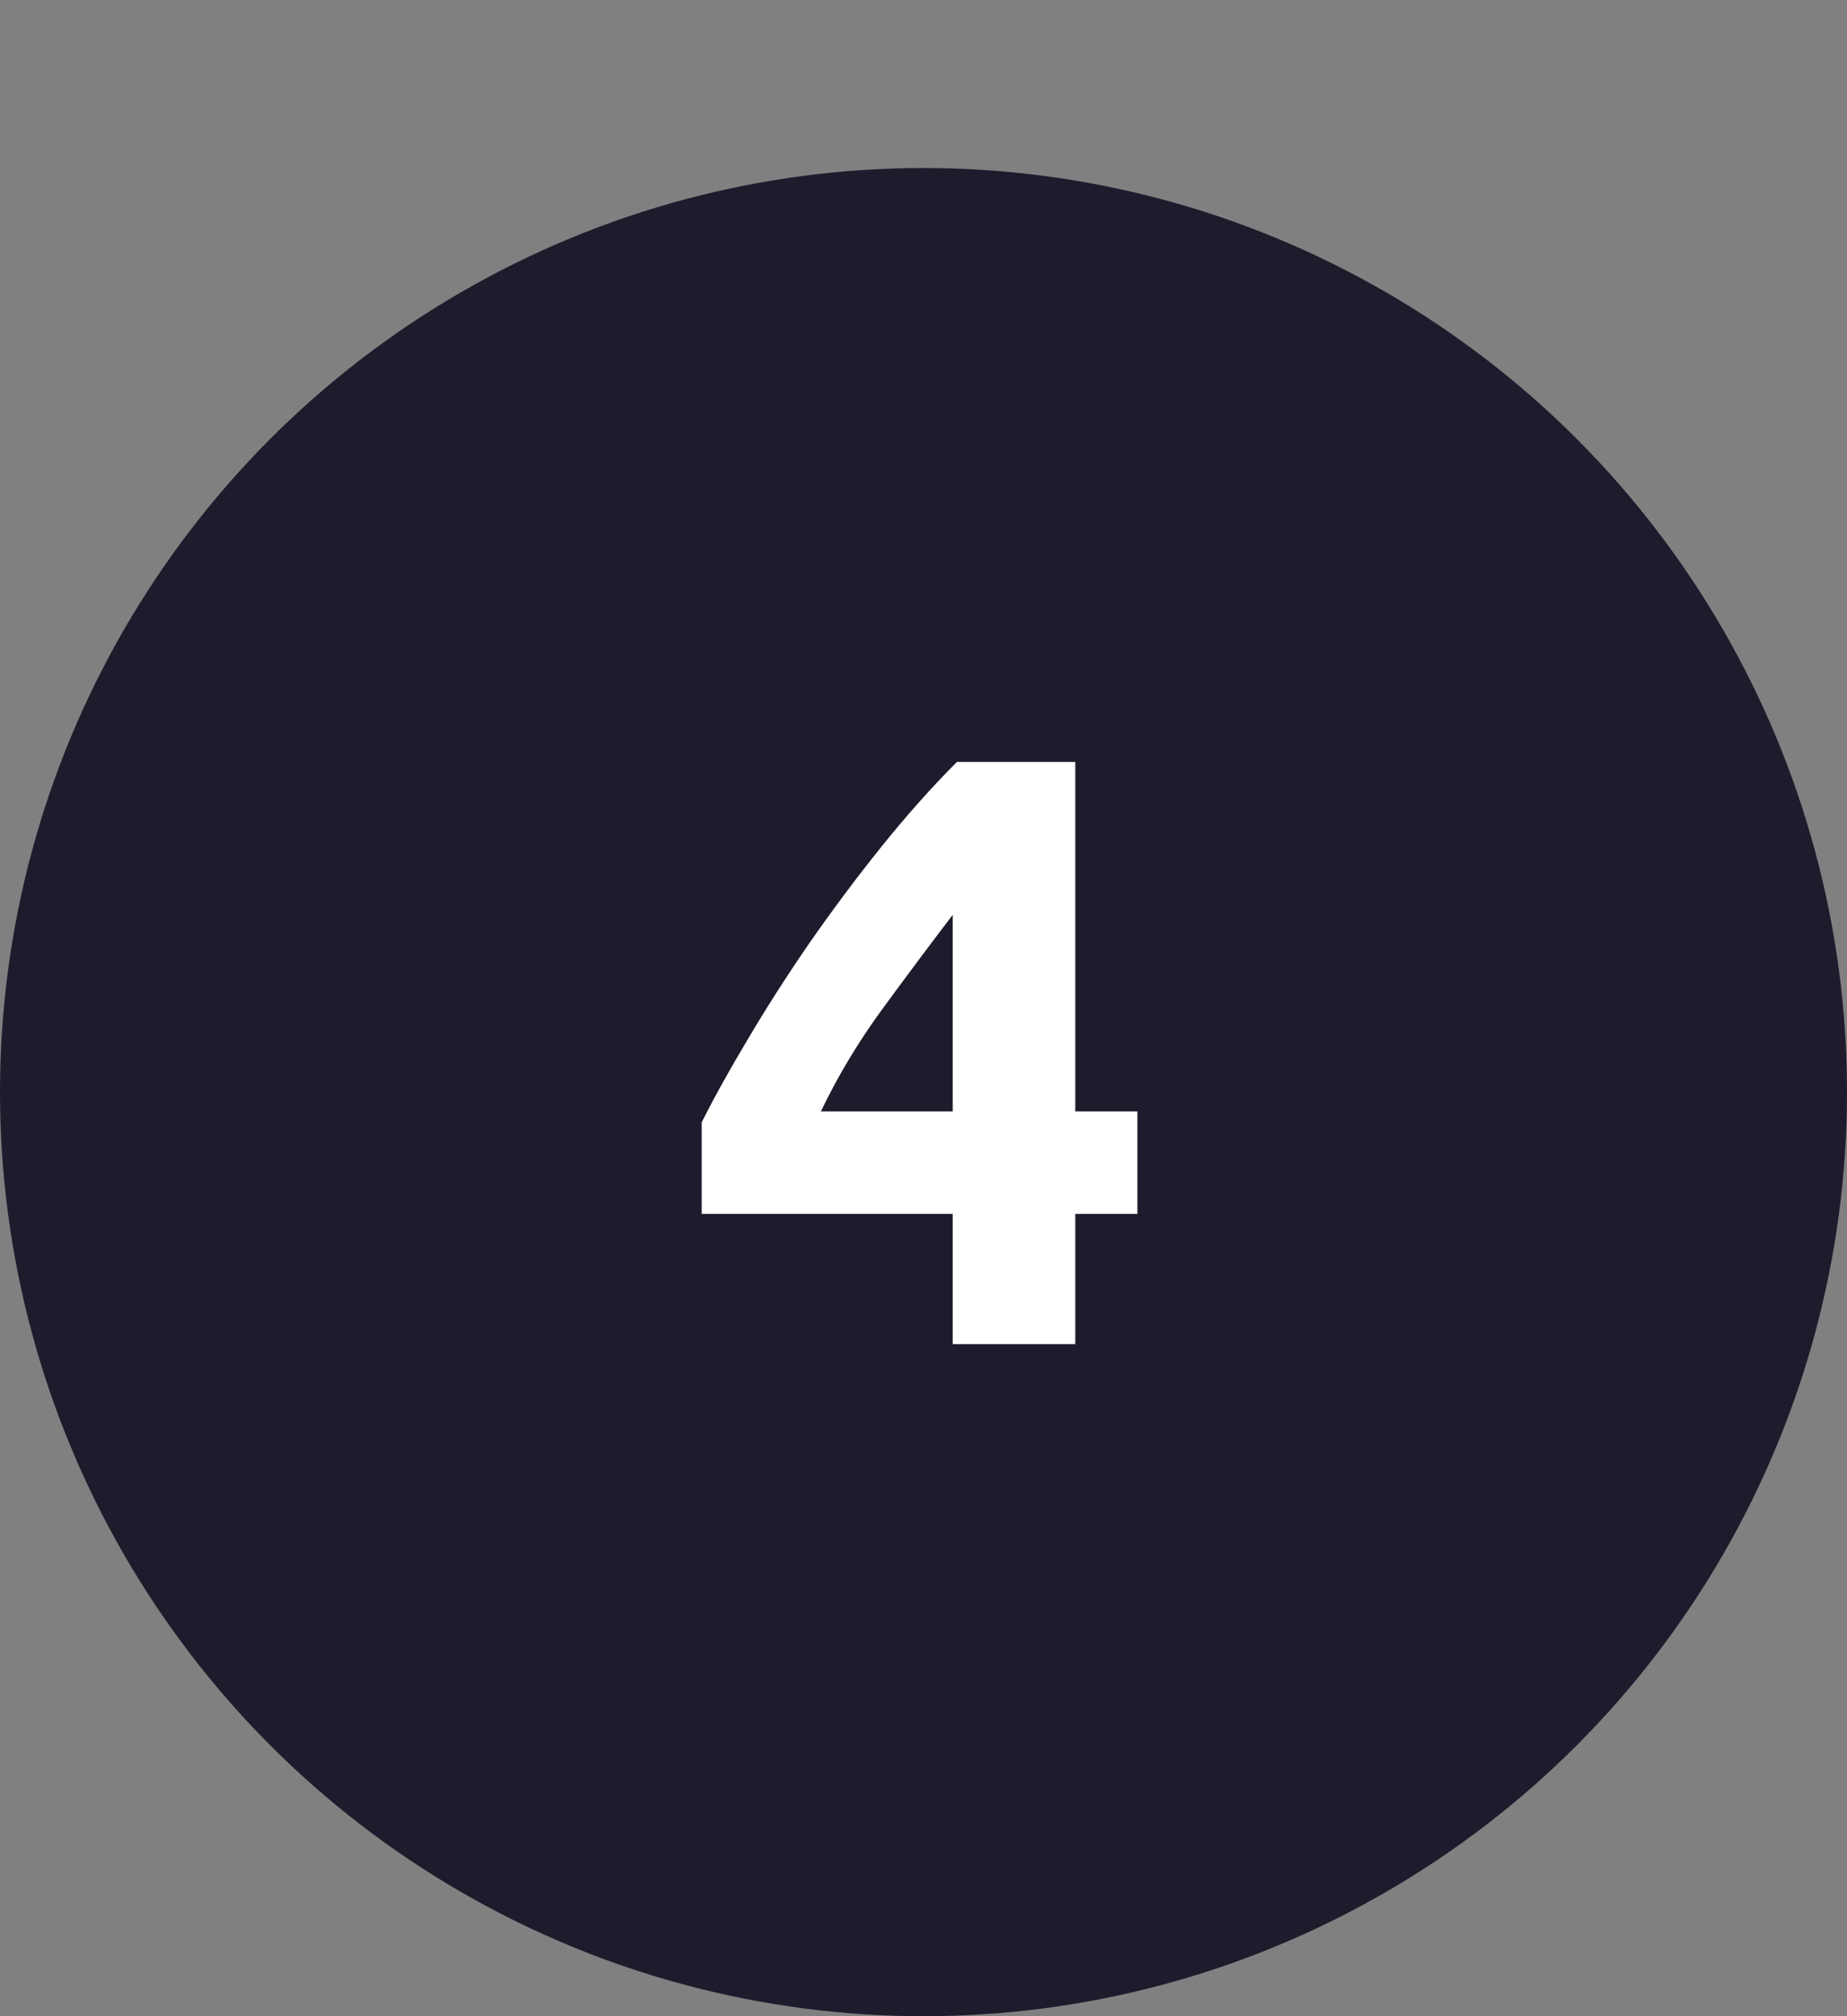
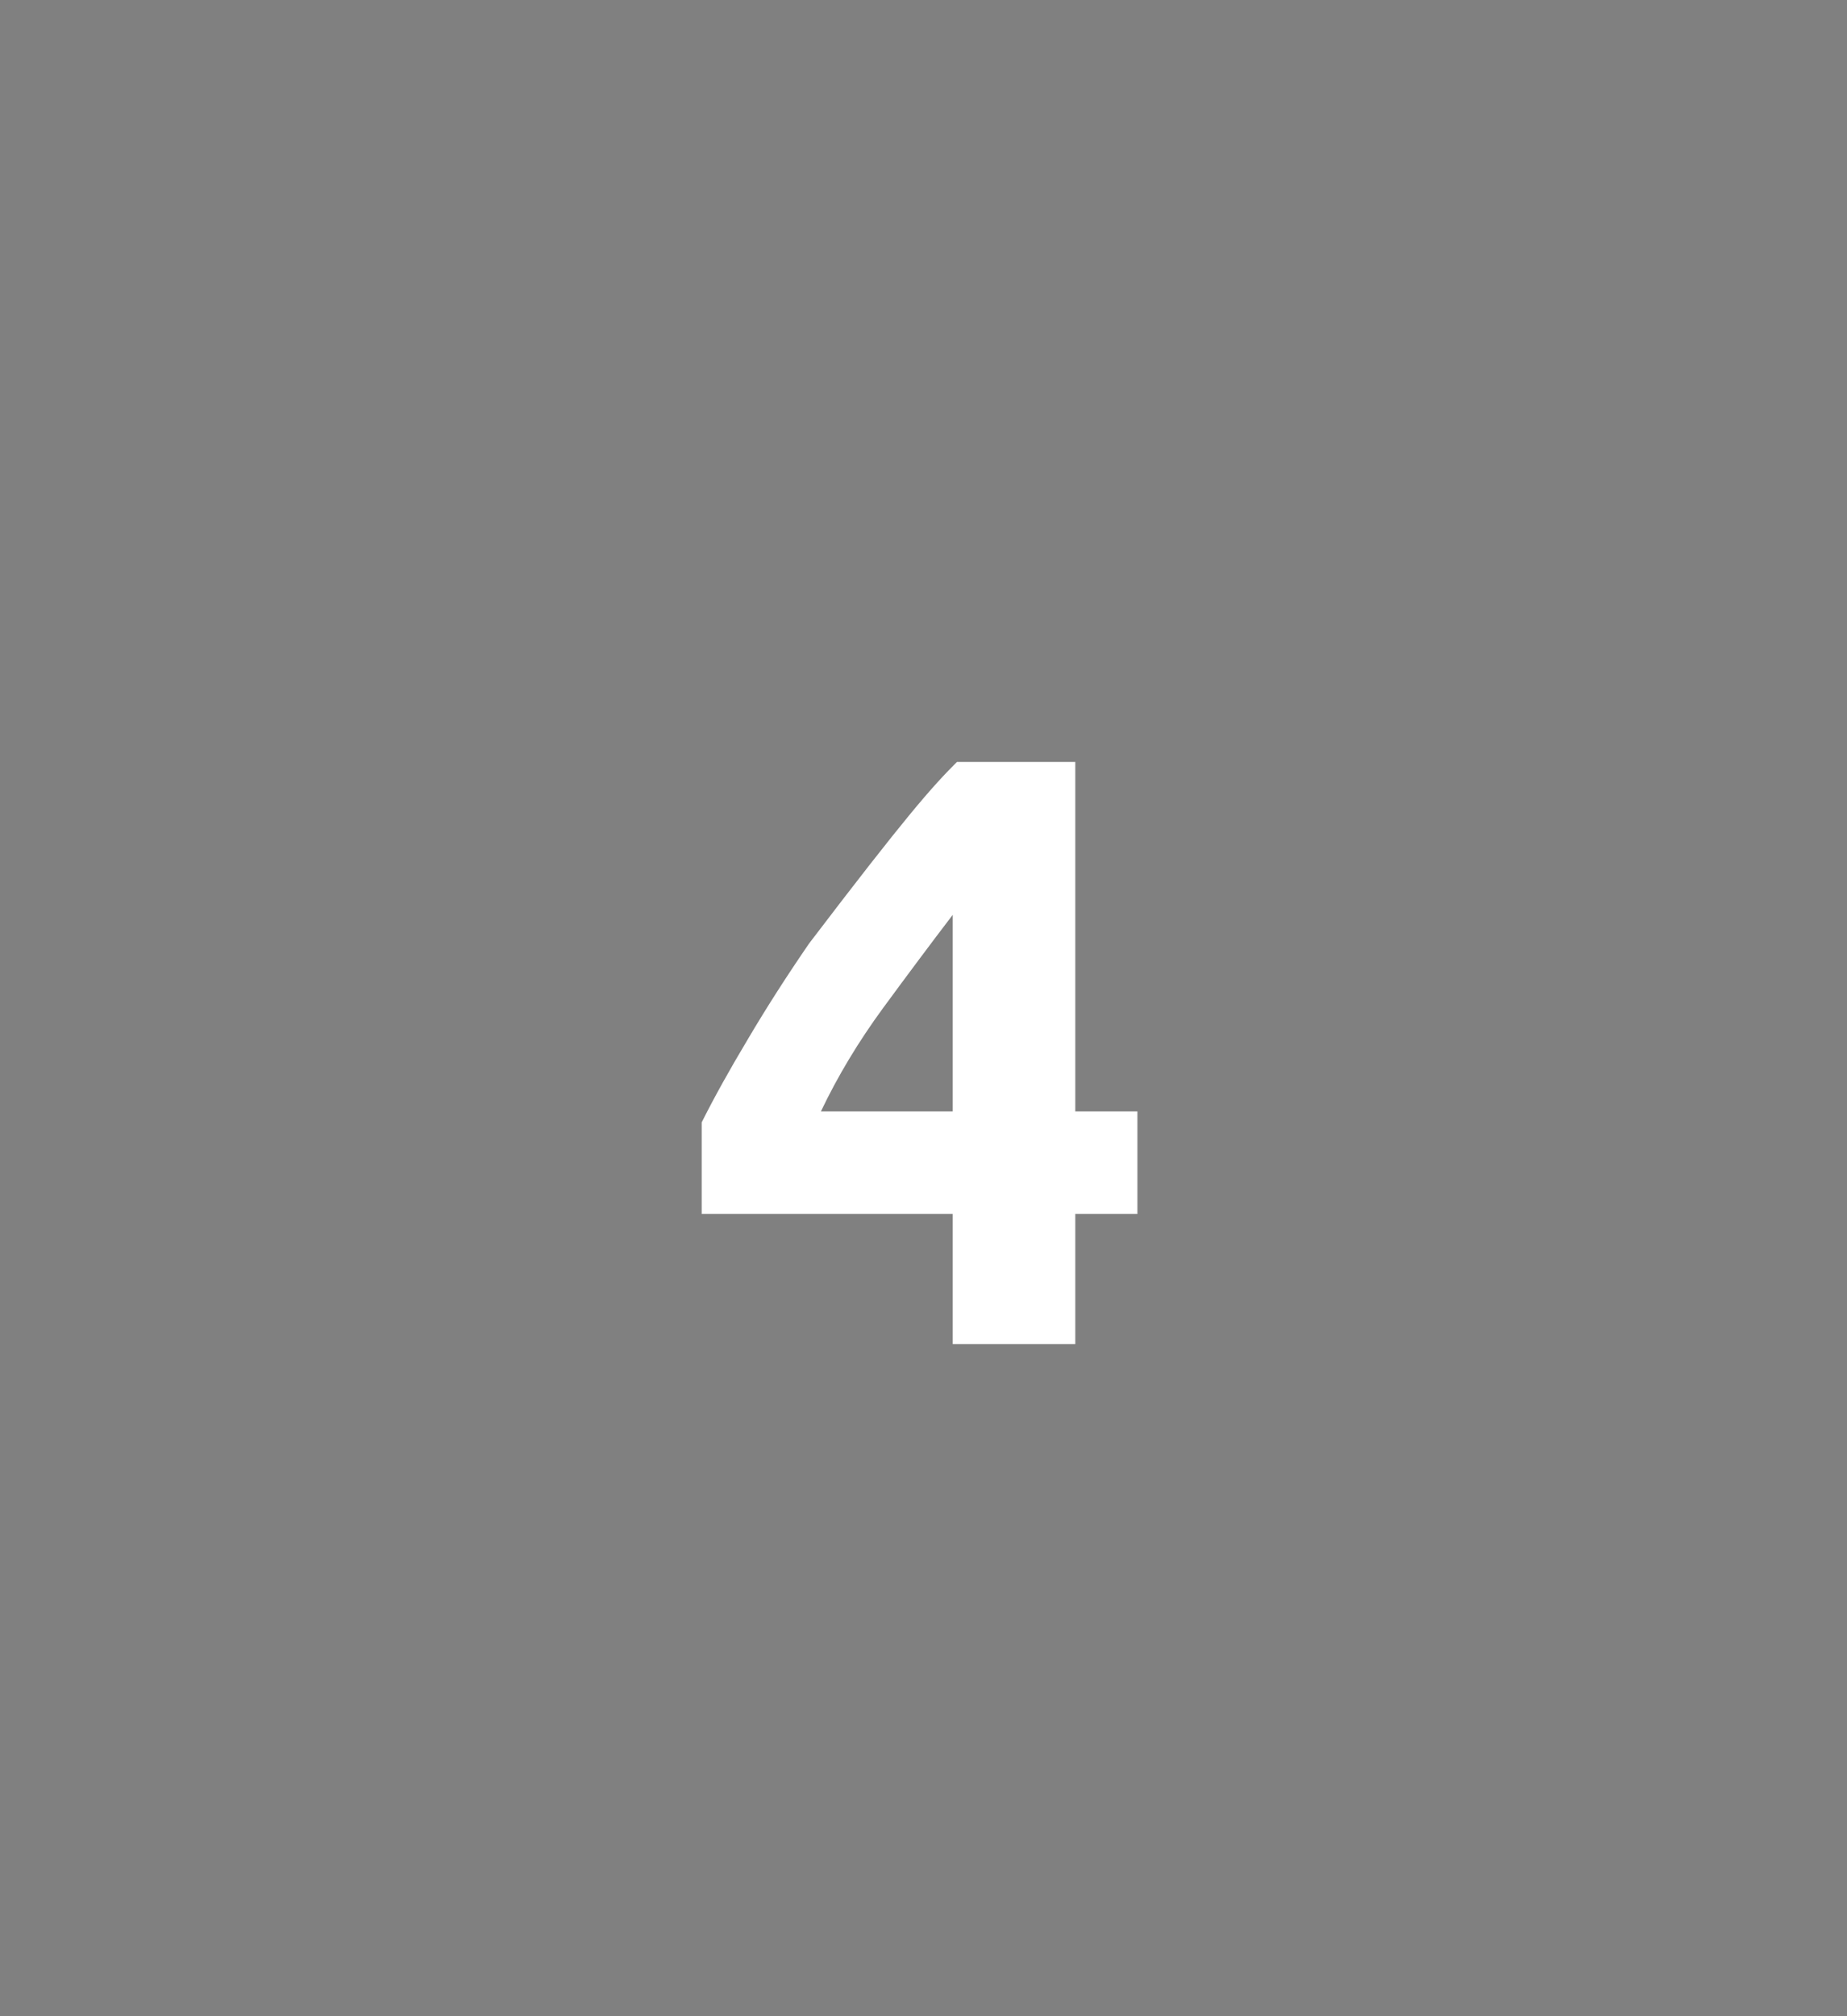
<svg xmlns="http://www.w3.org/2000/svg" width="22" height="24" viewBox="0 0 22 24" fill="none">
  <rect x="0" y="0" width="22" height="24" fill="#808080" stroke="none" />
-   <circle cx="11" cy="13" r="11" fill="#1F1B2D" />
-   <path d="M11.348 10.89C11.088 11.23 10.812 11.6 10.518 12C10.225 12.4 9.978 12.81 9.778 13.23H11.348V10.89ZM12.808 9.07V13.23H13.548V14.45H12.808V16H11.348V14.45H8.358V13.36C8.505 13.067 8.688 12.737 8.908 12.37C9.128 11.997 9.372 11.617 9.638 11.23C9.912 10.837 10.198 10.453 10.498 10.08C10.798 9.707 11.098 9.37 11.398 9.07H12.808Z" fill="white" />
+   <path d="M11.348 10.89C11.088 11.23 10.812 11.6 10.518 12C10.225 12.4 9.978 12.81 9.778 13.23H11.348V10.89ZM12.808 9.07V13.23H13.548V14.45H12.808V16H11.348V14.45H8.358V13.36C8.505 13.067 8.688 12.737 8.908 12.37C9.128 11.997 9.372 11.617 9.638 11.23C10.798 9.707 11.098 9.37 11.398 9.07H12.808Z" fill="white" />
</svg>